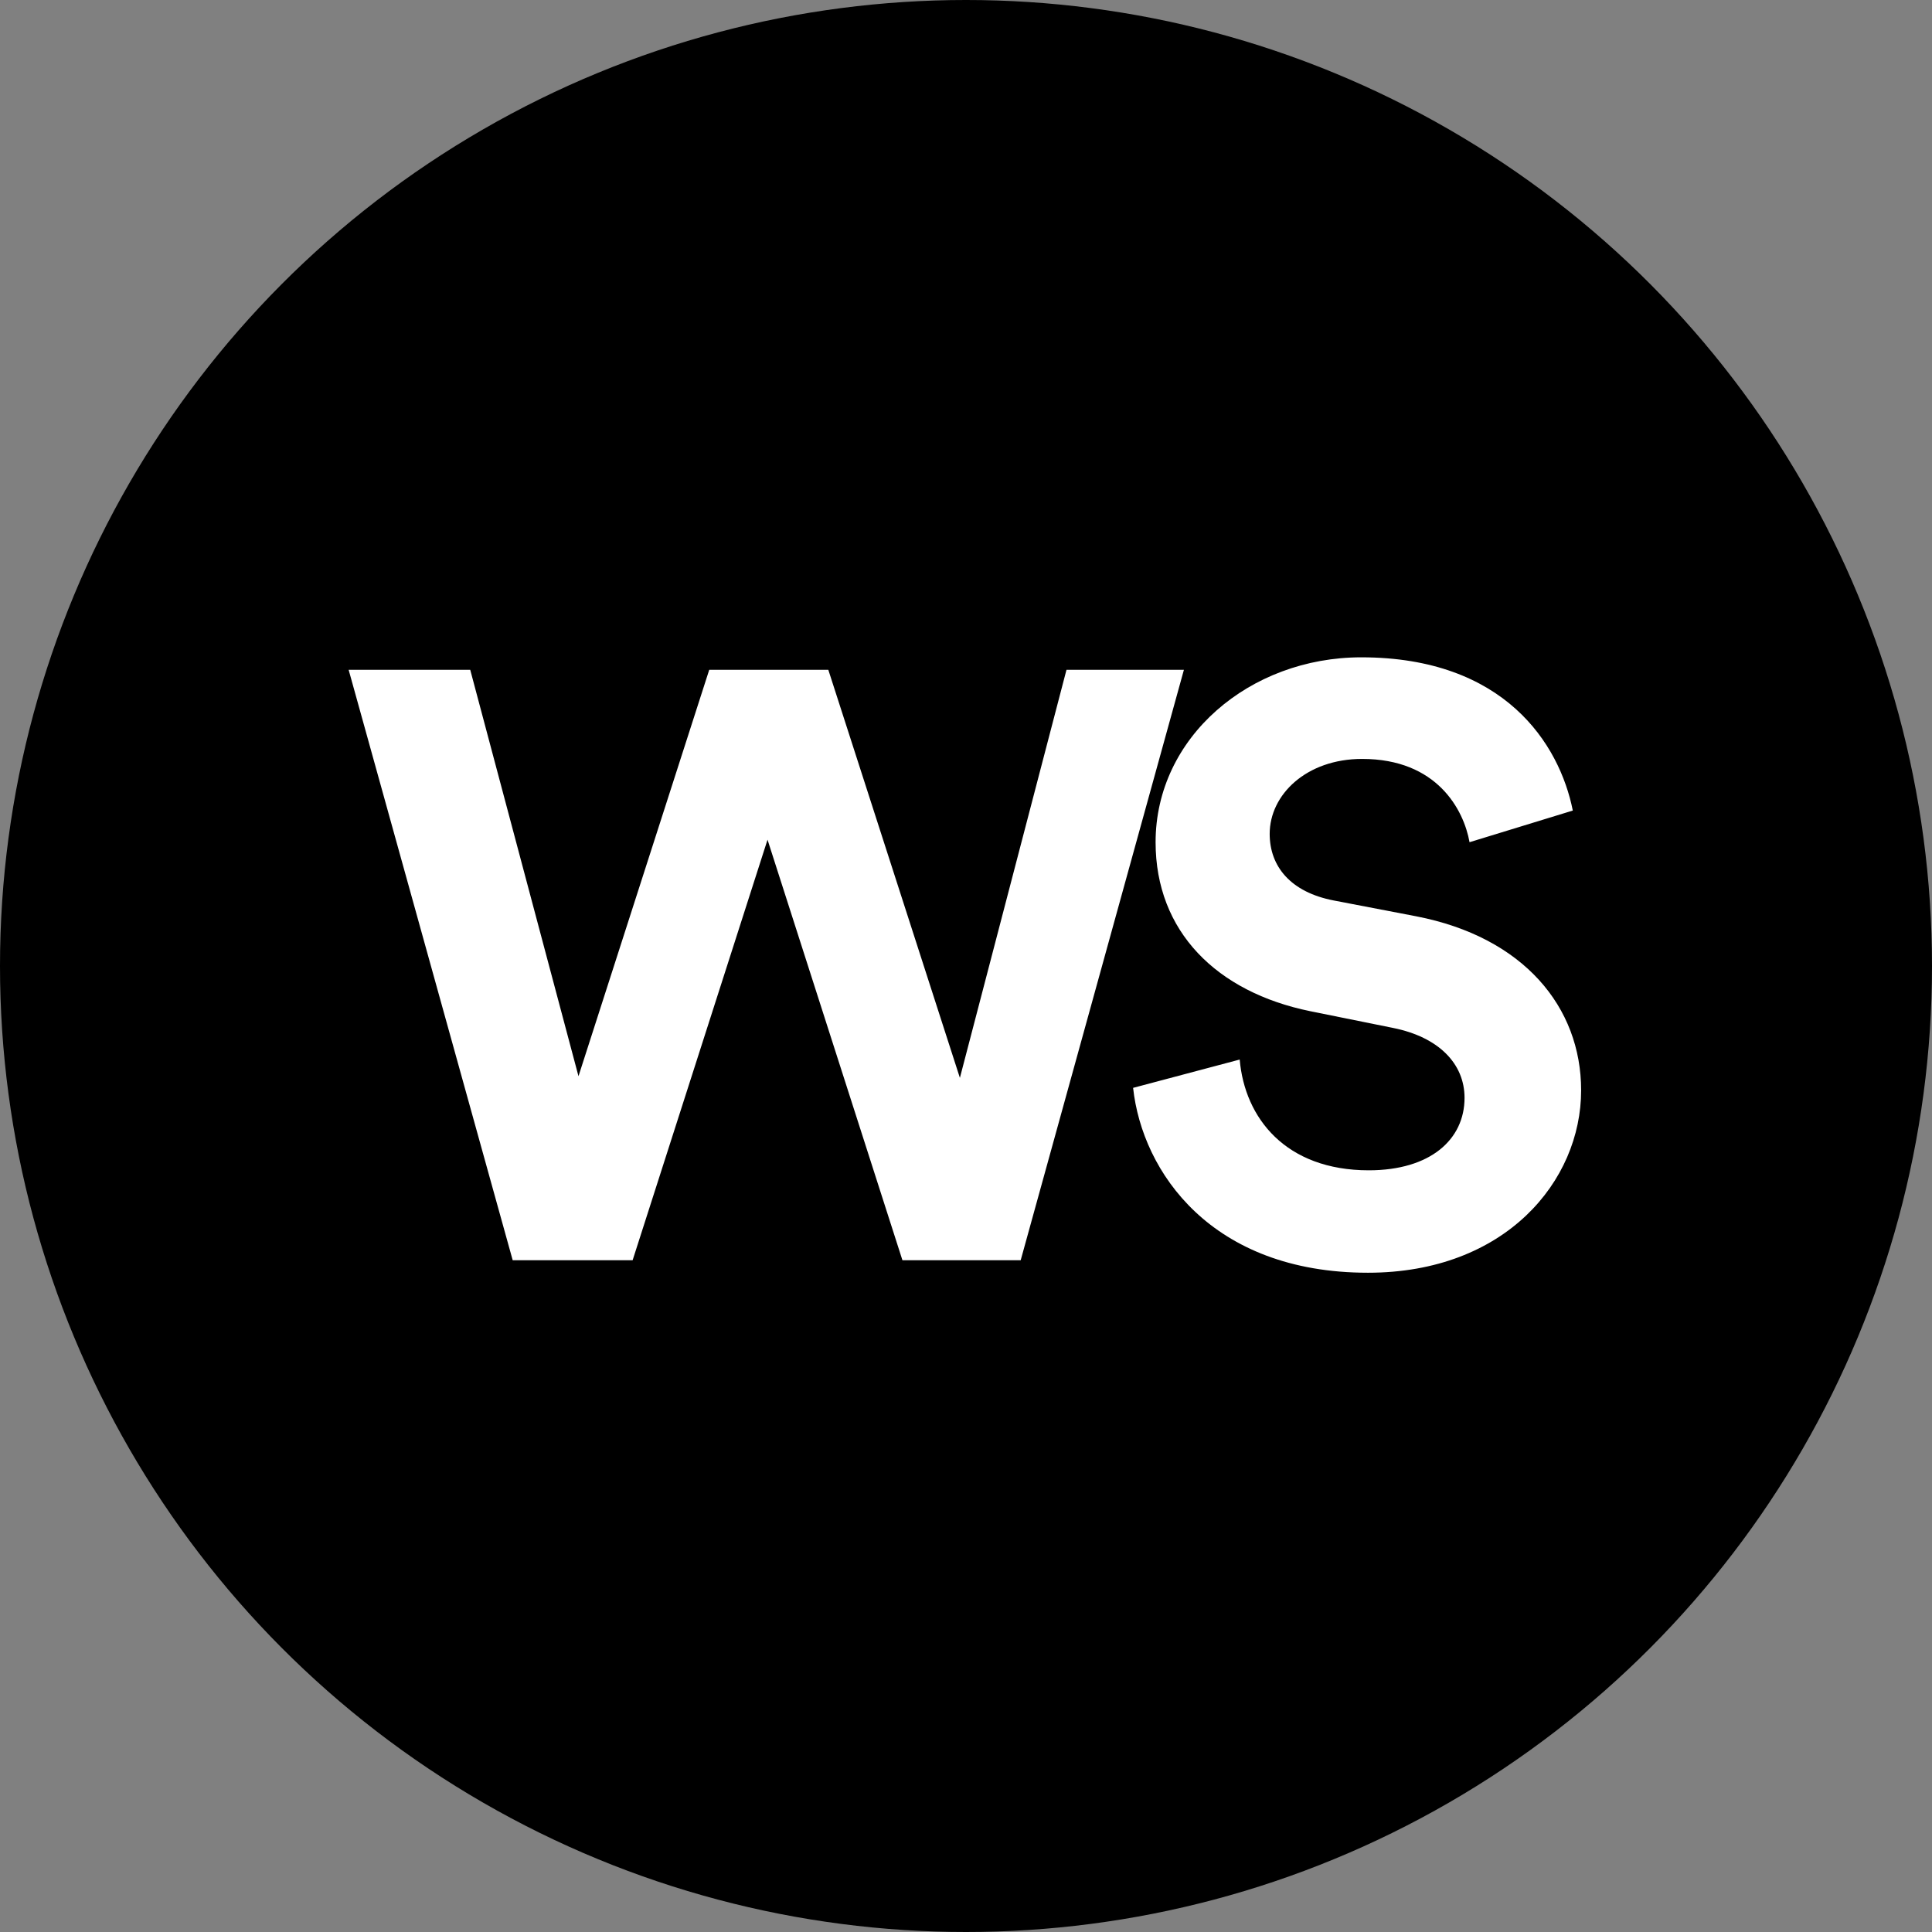
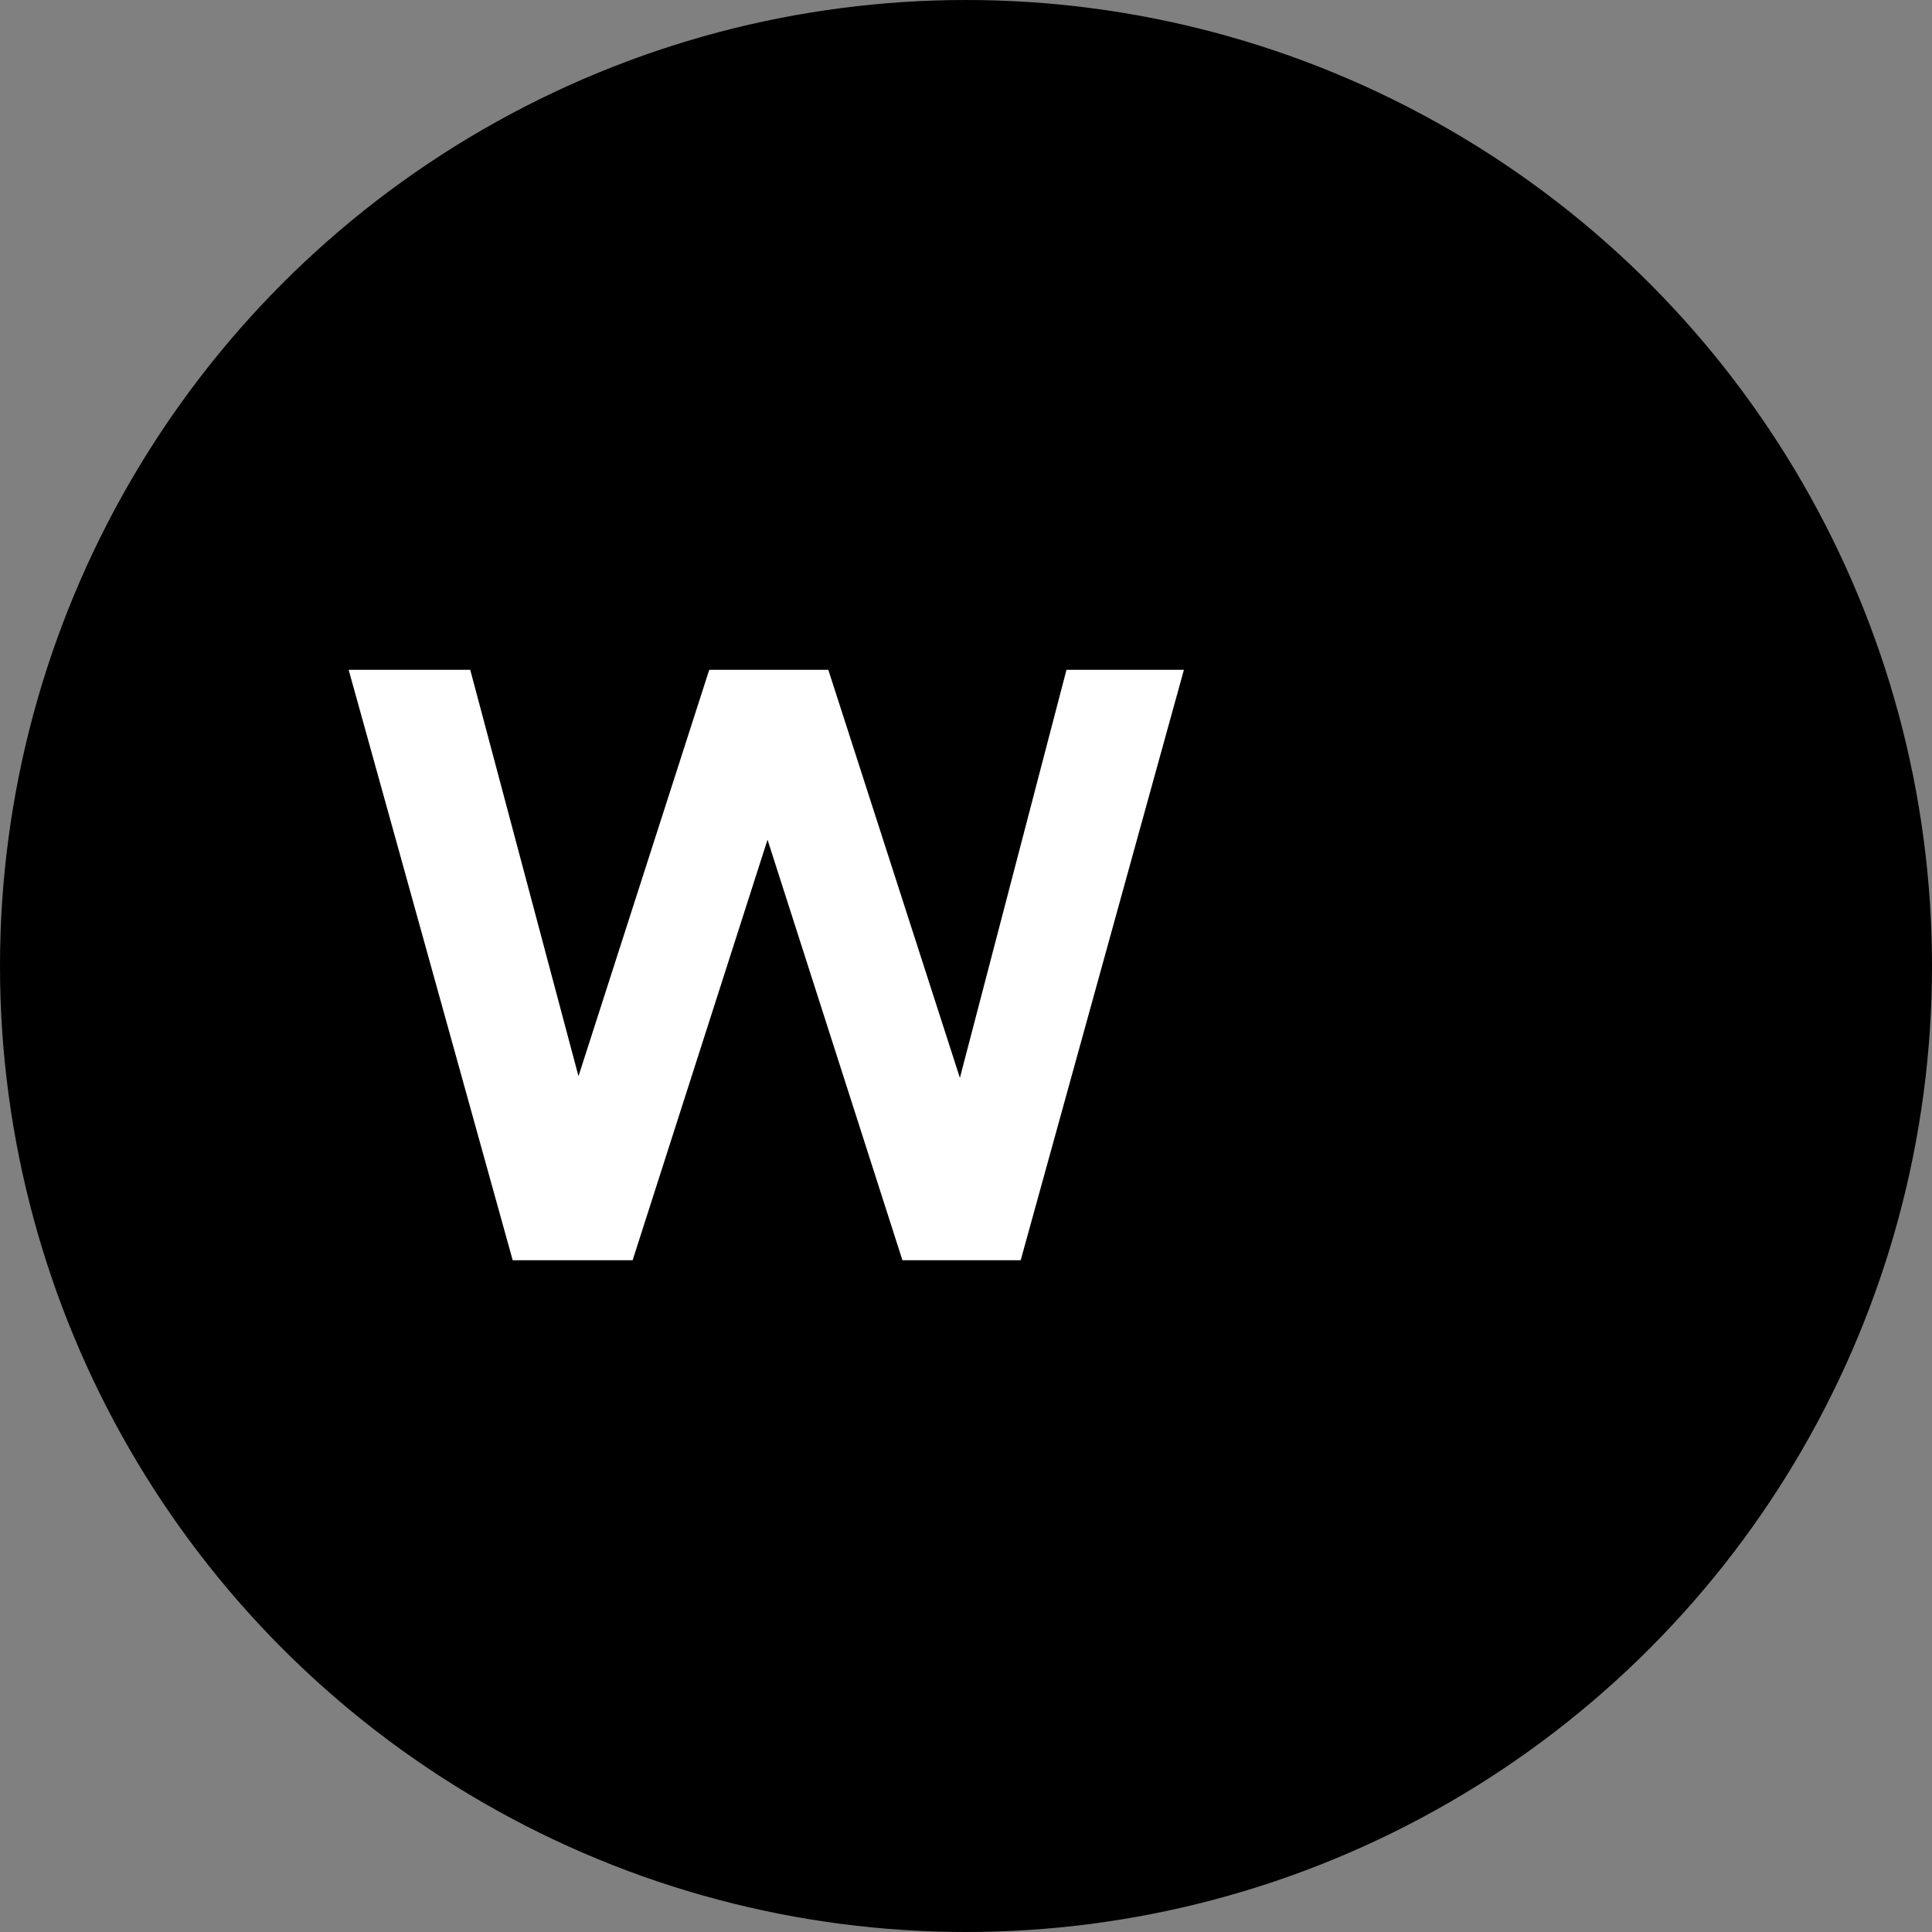
<svg xmlns="http://www.w3.org/2000/svg" xmlns:xlink="http://www.w3.org/1999/xlink" width="348px" height="348px" viewBox="0 0 348 348" version="1.1">
  <rect x="0" y="0" width="348" height="348" fill="#808080" stroke="none" />
  <title>Frame</title>
  <defs>
    <path d="M0,0 L348,0 L348,348 L0,348 L0,0 Z" id="path-1" />
  </defs>
  <g id="Frame" stroke="none" fill="none" xlink:href="#path-1" fill-rule="evenodd">
    <circle id="Oval" fill="#000000" cx="174" cy="174" r="174" />
    <g id="WS" stroke-width="1" transform="translate(61, 77)" fill="#FFFFFF">
      <polygon id="Path" fill-rule="nonzero" points="111.9 117.15 88.2 43.65 66.75 43.65 43.2 116.85 23.7 43.65 1.8 43.65 31.35 150 52.95 150 77.25 74.25 101.55 150 122.85 150 152.25 43.65 131.1 43.65" />
-       <path d="M222.3,69 C219.9,57 210,41.4 184.2,41.4 C164.1,41.4 147.15,55.8 147.15,74.7 C147.15,90.75 158.1,101.7 175.05,105.15 L189.9,108.15 C198.15,109.8 202.8,114.6 202.8,120.75 C202.8,128.25 196.65,133.8 185.55,133.8 C170.55,133.8 163.2,124.35 162.3,113.85 L143.1,118.95 C144.75,134.1 157.2,152.25 185.4,152.25 C210.15,152.25 223.8,135.75 223.8,119.4 C223.8,104.4 213.45,91.8 194.1,88.05 L179.25,85.2 C171.45,83.7 167.7,79.05 167.7,73.2 C167.7,66.15 174.3,59.7 184.35,59.7 C197.85,59.7 202.65,68.85 203.7,74.7 L222.3,69 Z" id="Path" fill-rule="nonzero" />
    </g>
  </g>
</svg>